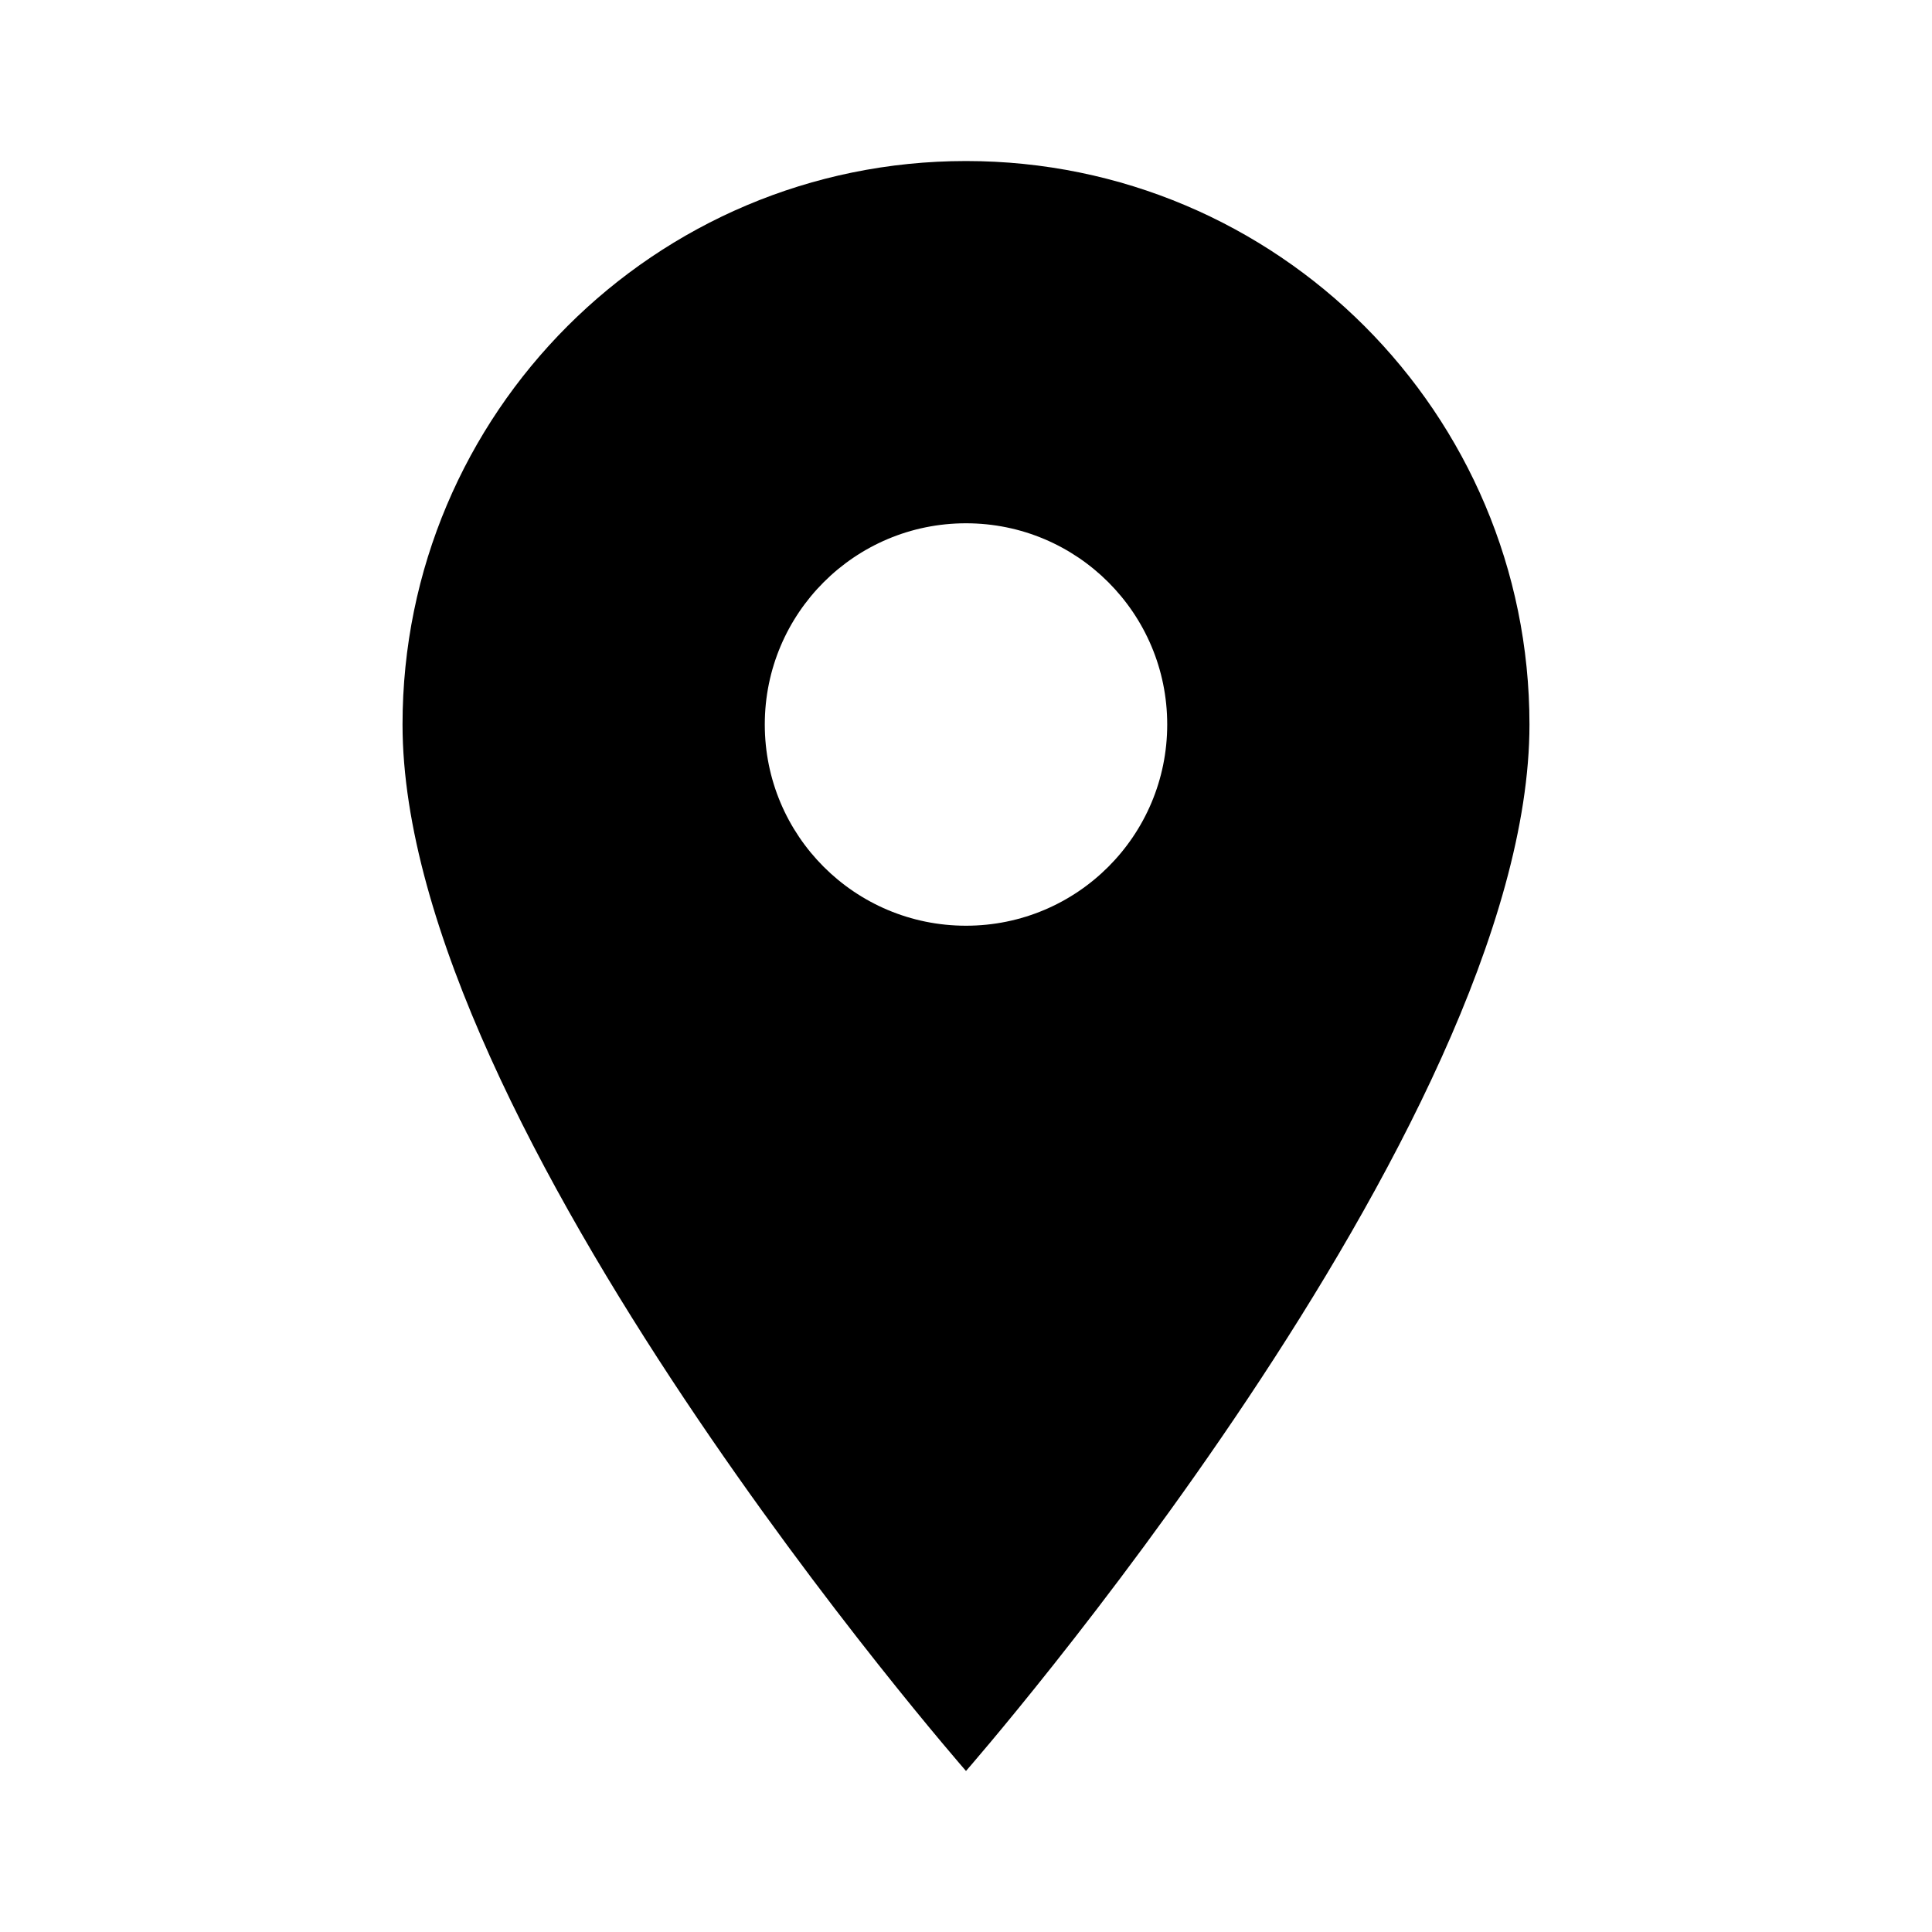
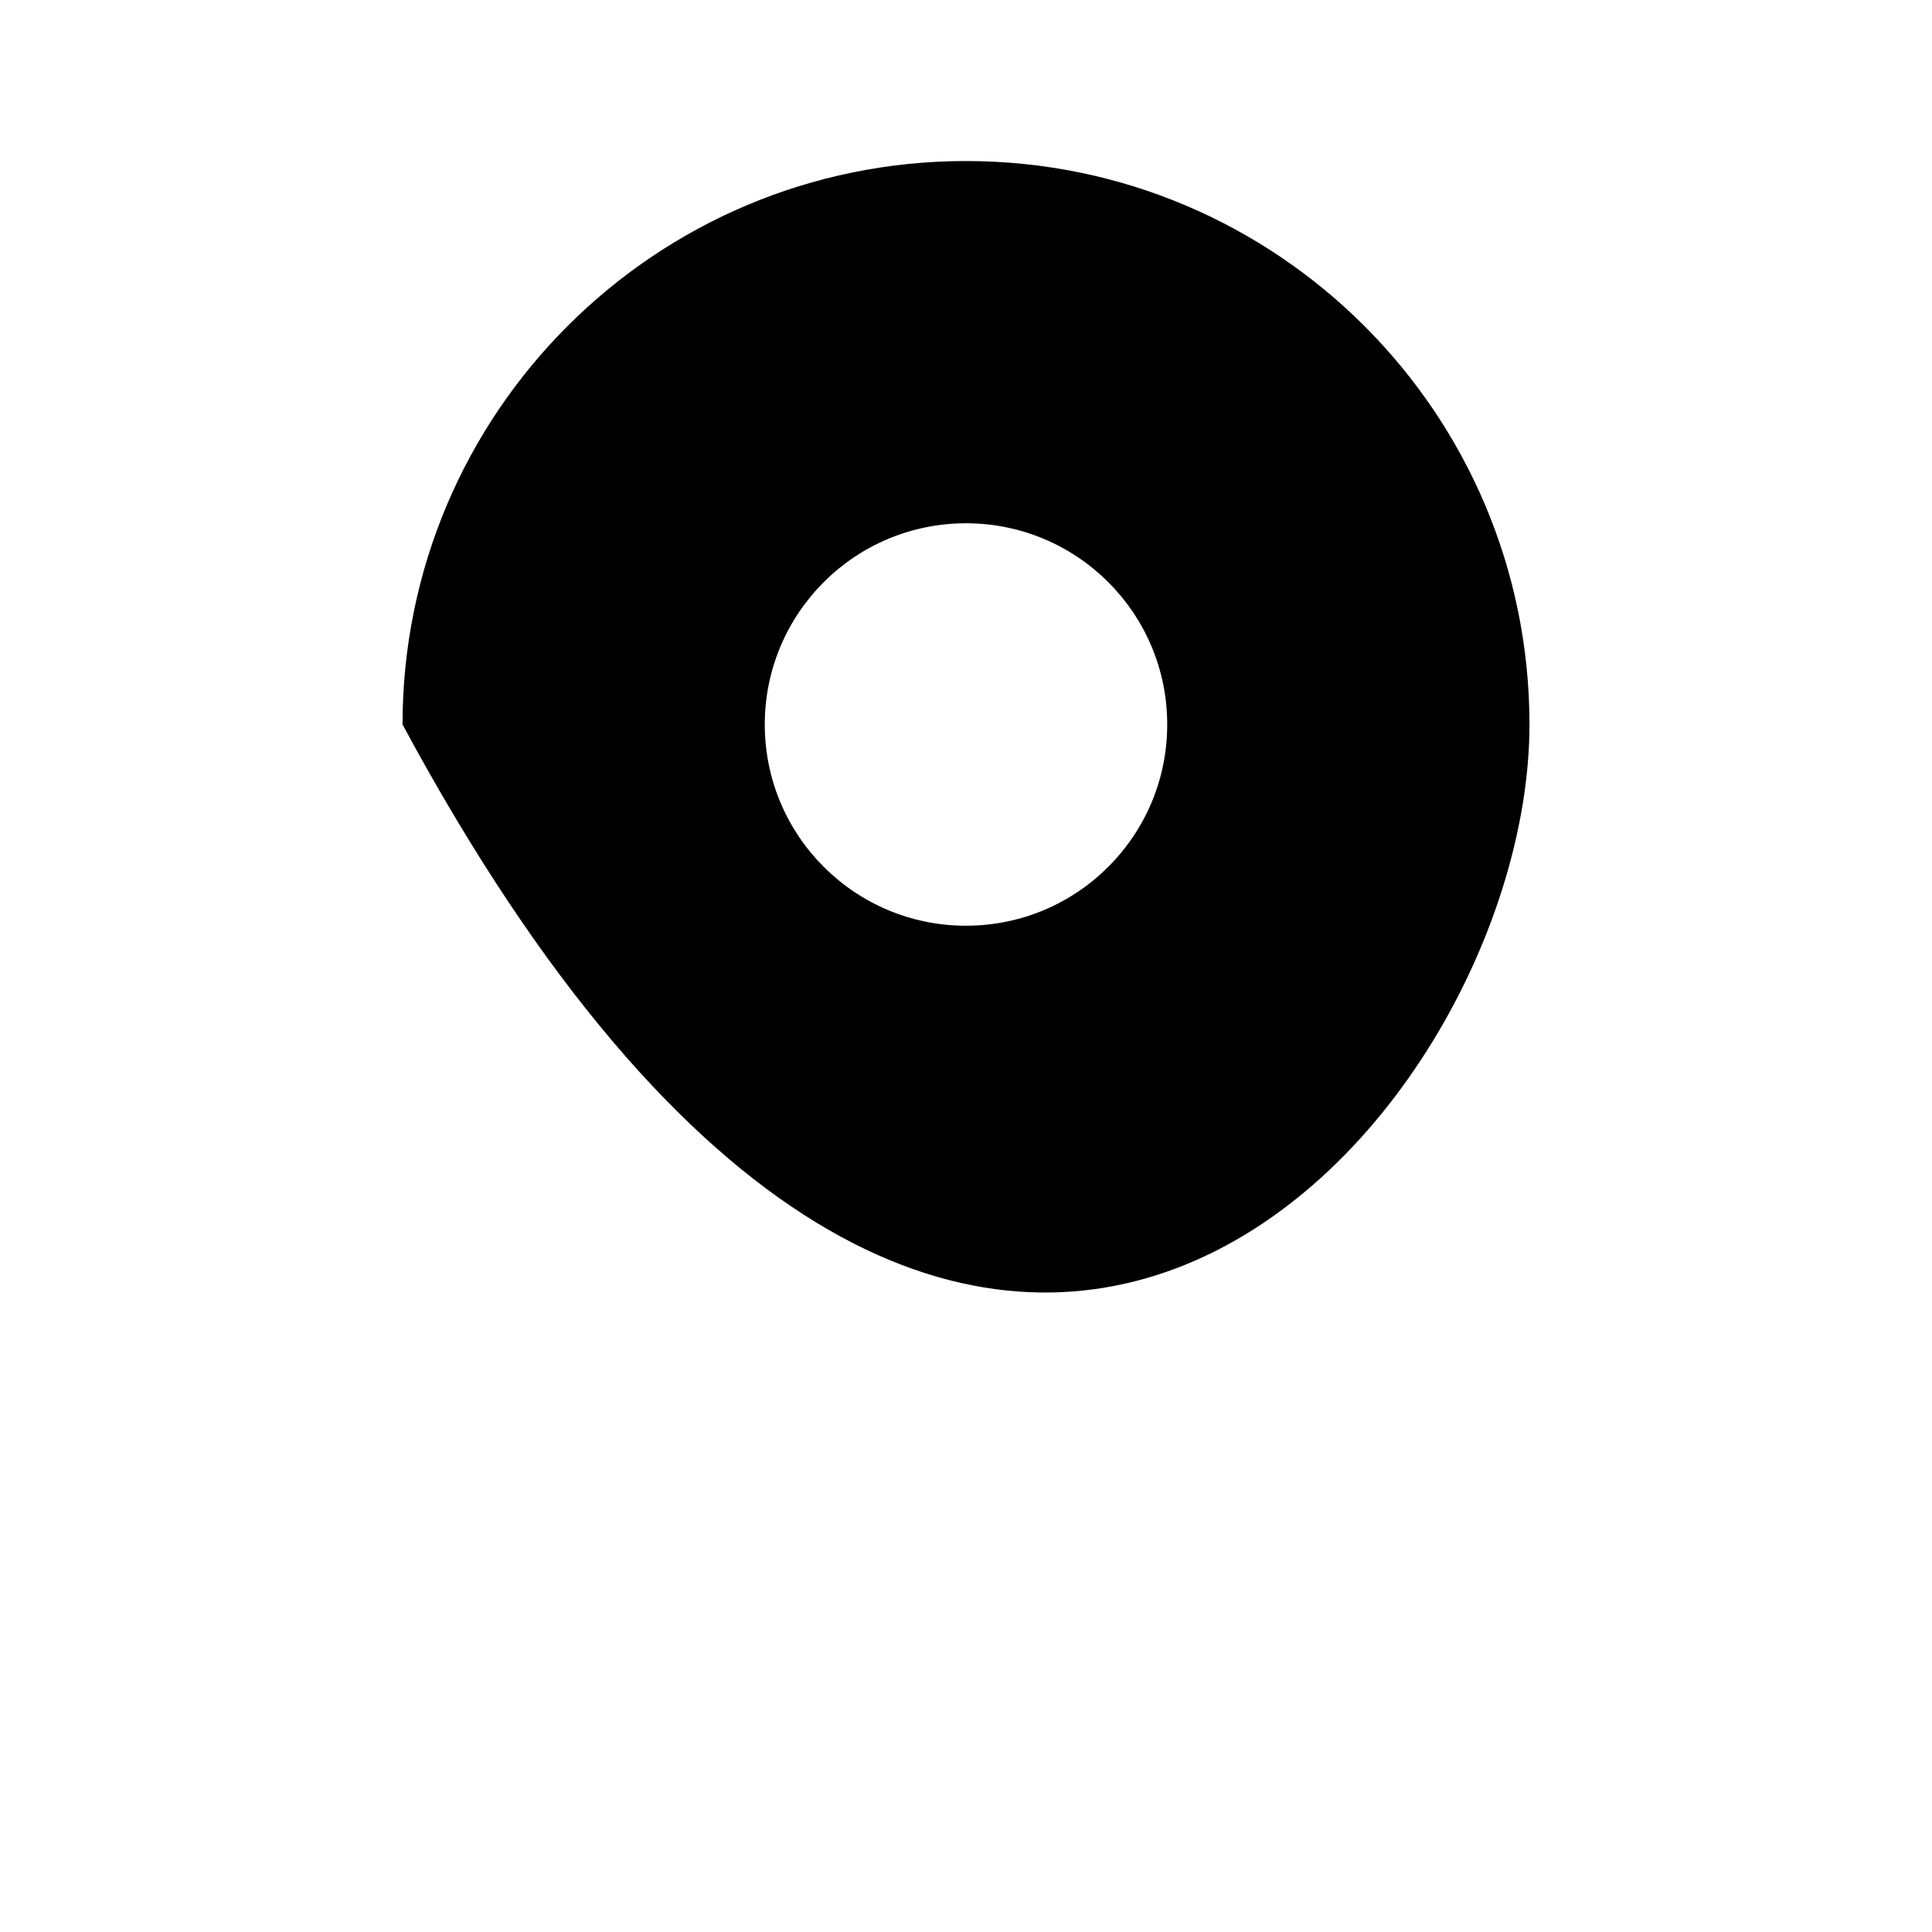
<svg xmlns="http://www.w3.org/2000/svg" width="20" height="20" viewBox="0 0 20 20" fill="none">
-   <path d="M10 1.667C6.778 1.667 4.167 4.278 4.167 7.5C4.167 11.667 10 18.333 10 18.333C10 18.333 15.833 11.667 15.833 7.5C15.833 4.278 13.222 1.667 10 1.667ZM10 9.583C8.849 9.583 7.917 8.651 7.917 7.5C7.917 6.349 8.849 5.417 10 5.417C11.151 5.417 12.083 6.349 12.083 7.5C12.083 8.651 11.151 9.583 10 9.583Z" fill="black" />
+   <path d="M10 1.667C6.778 1.667 4.167 4.278 4.167 7.5C10 18.333 15.833 11.667 15.833 7.5C15.833 4.278 13.222 1.667 10 1.667ZM10 9.583C8.849 9.583 7.917 8.651 7.917 7.5C7.917 6.349 8.849 5.417 10 5.417C11.151 5.417 12.083 6.349 12.083 7.5C12.083 8.651 11.151 9.583 10 9.583Z" fill="black" />
</svg>